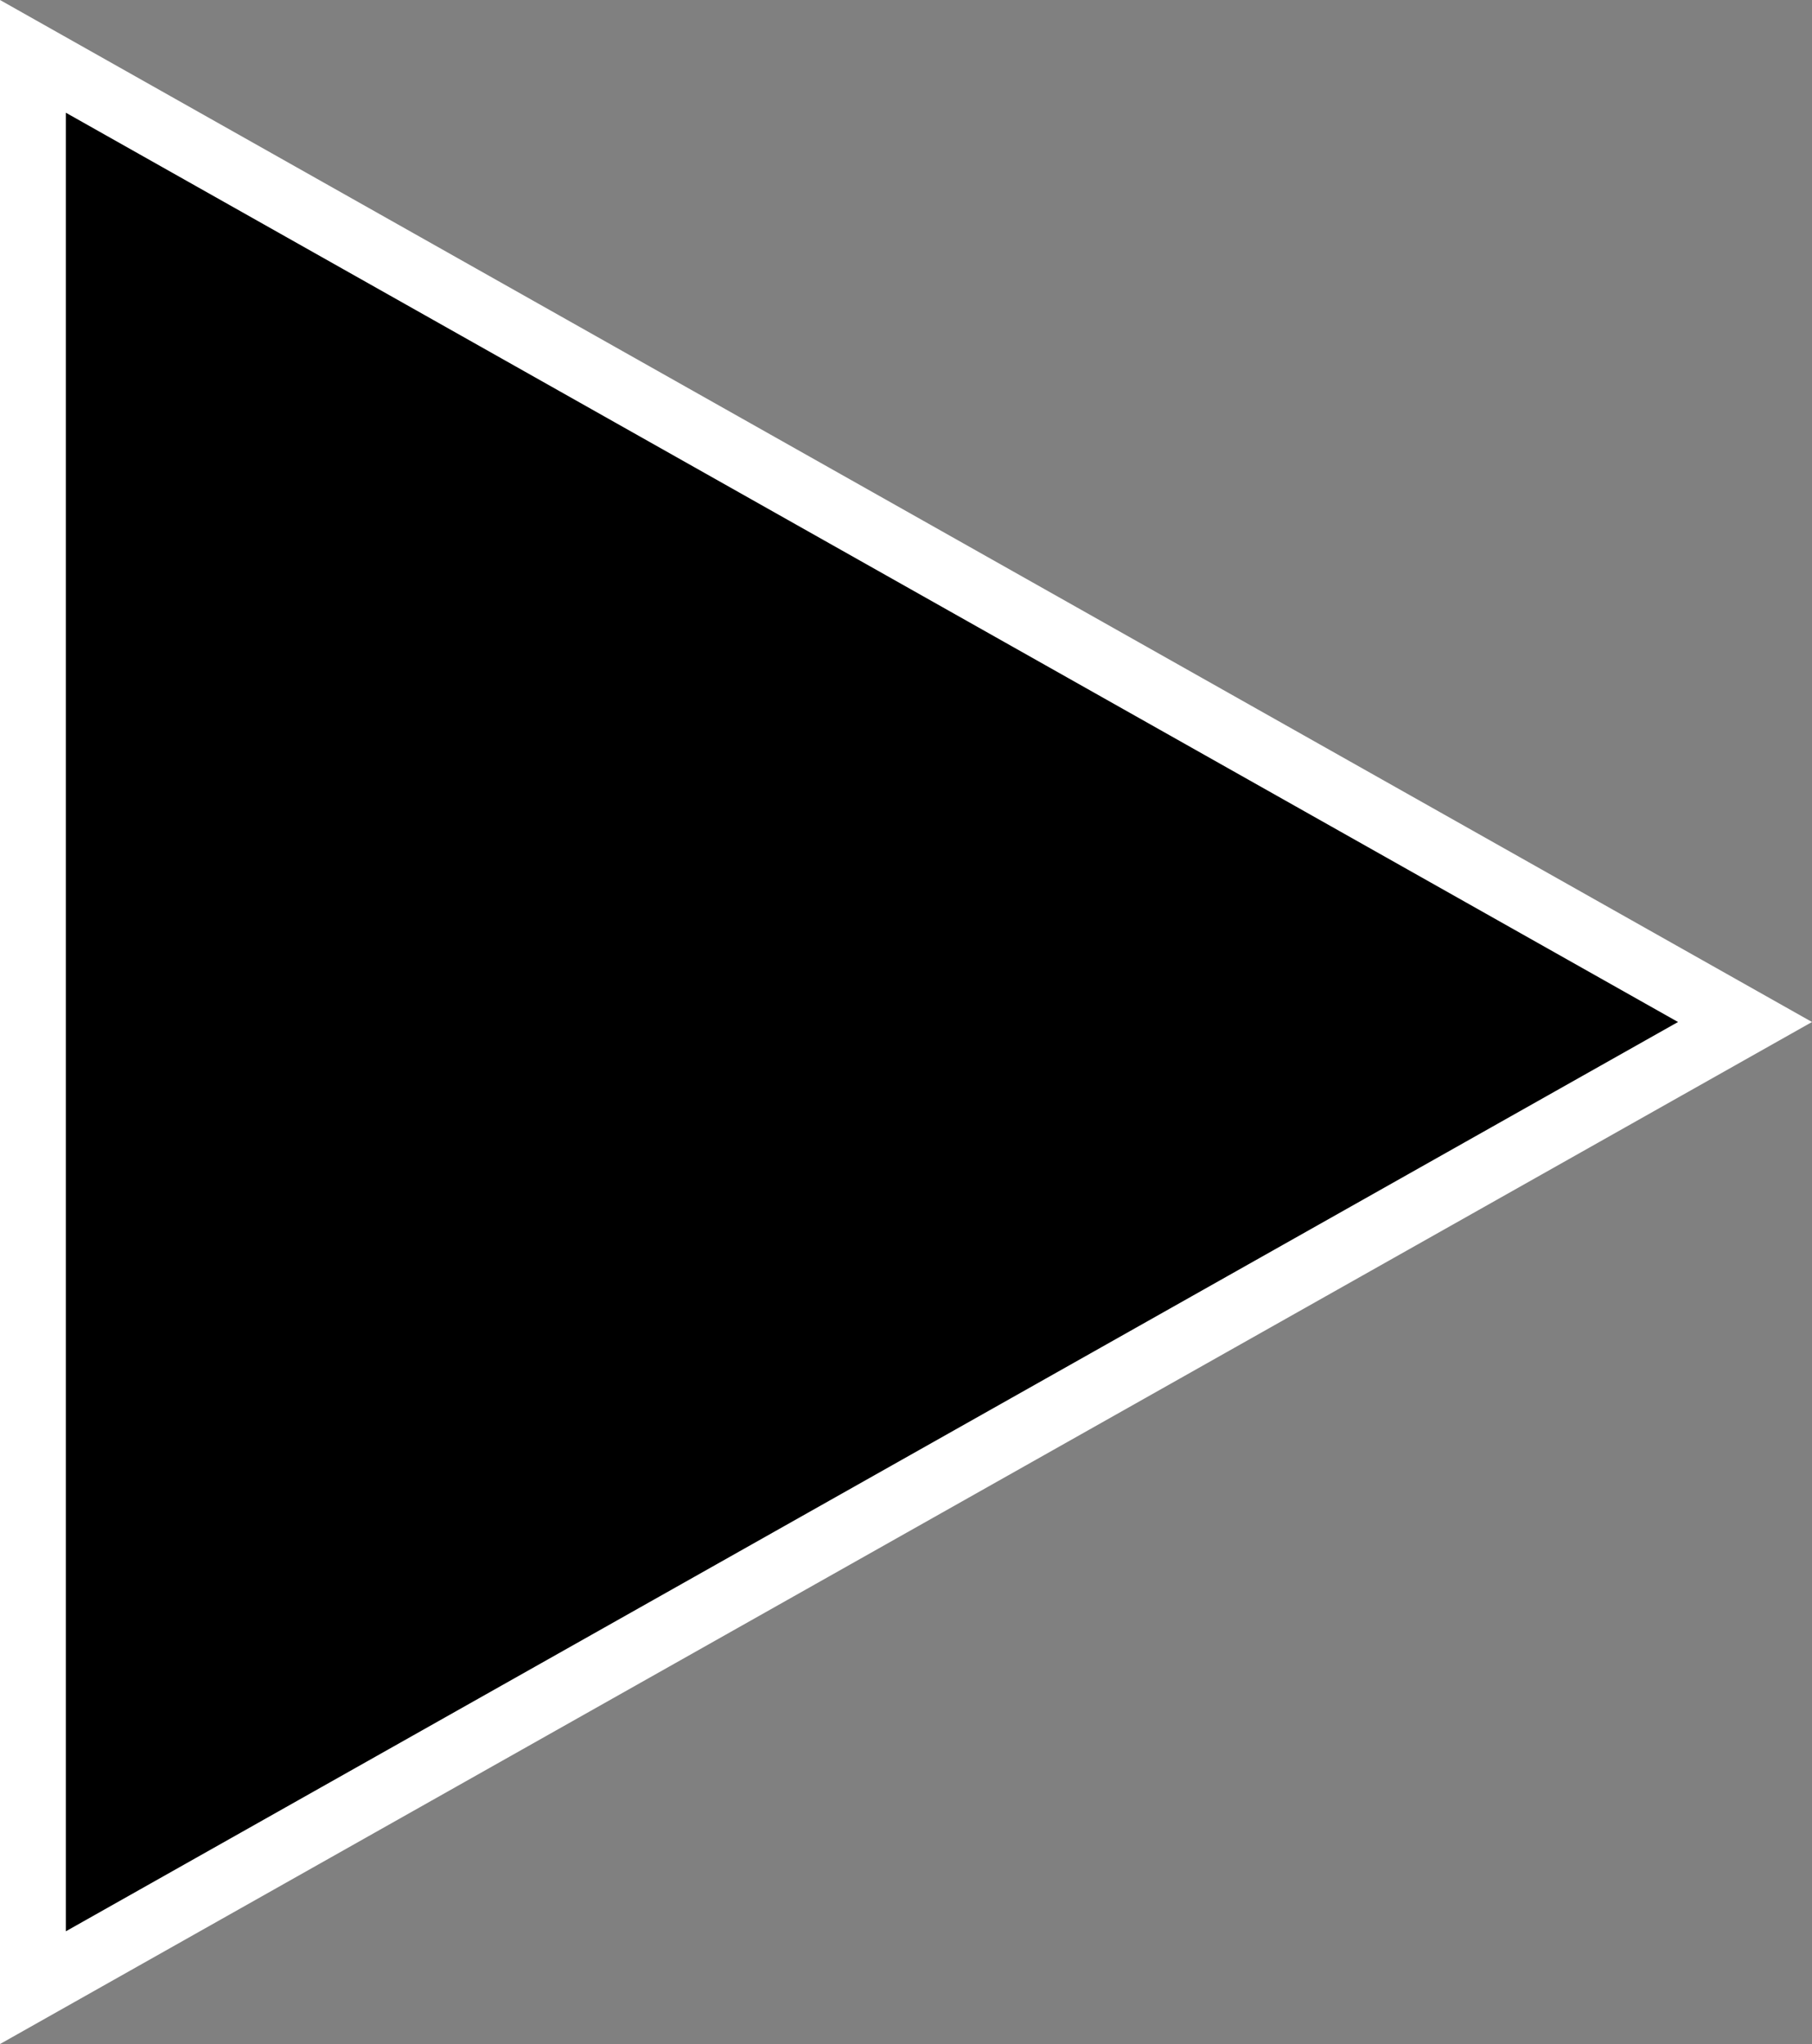
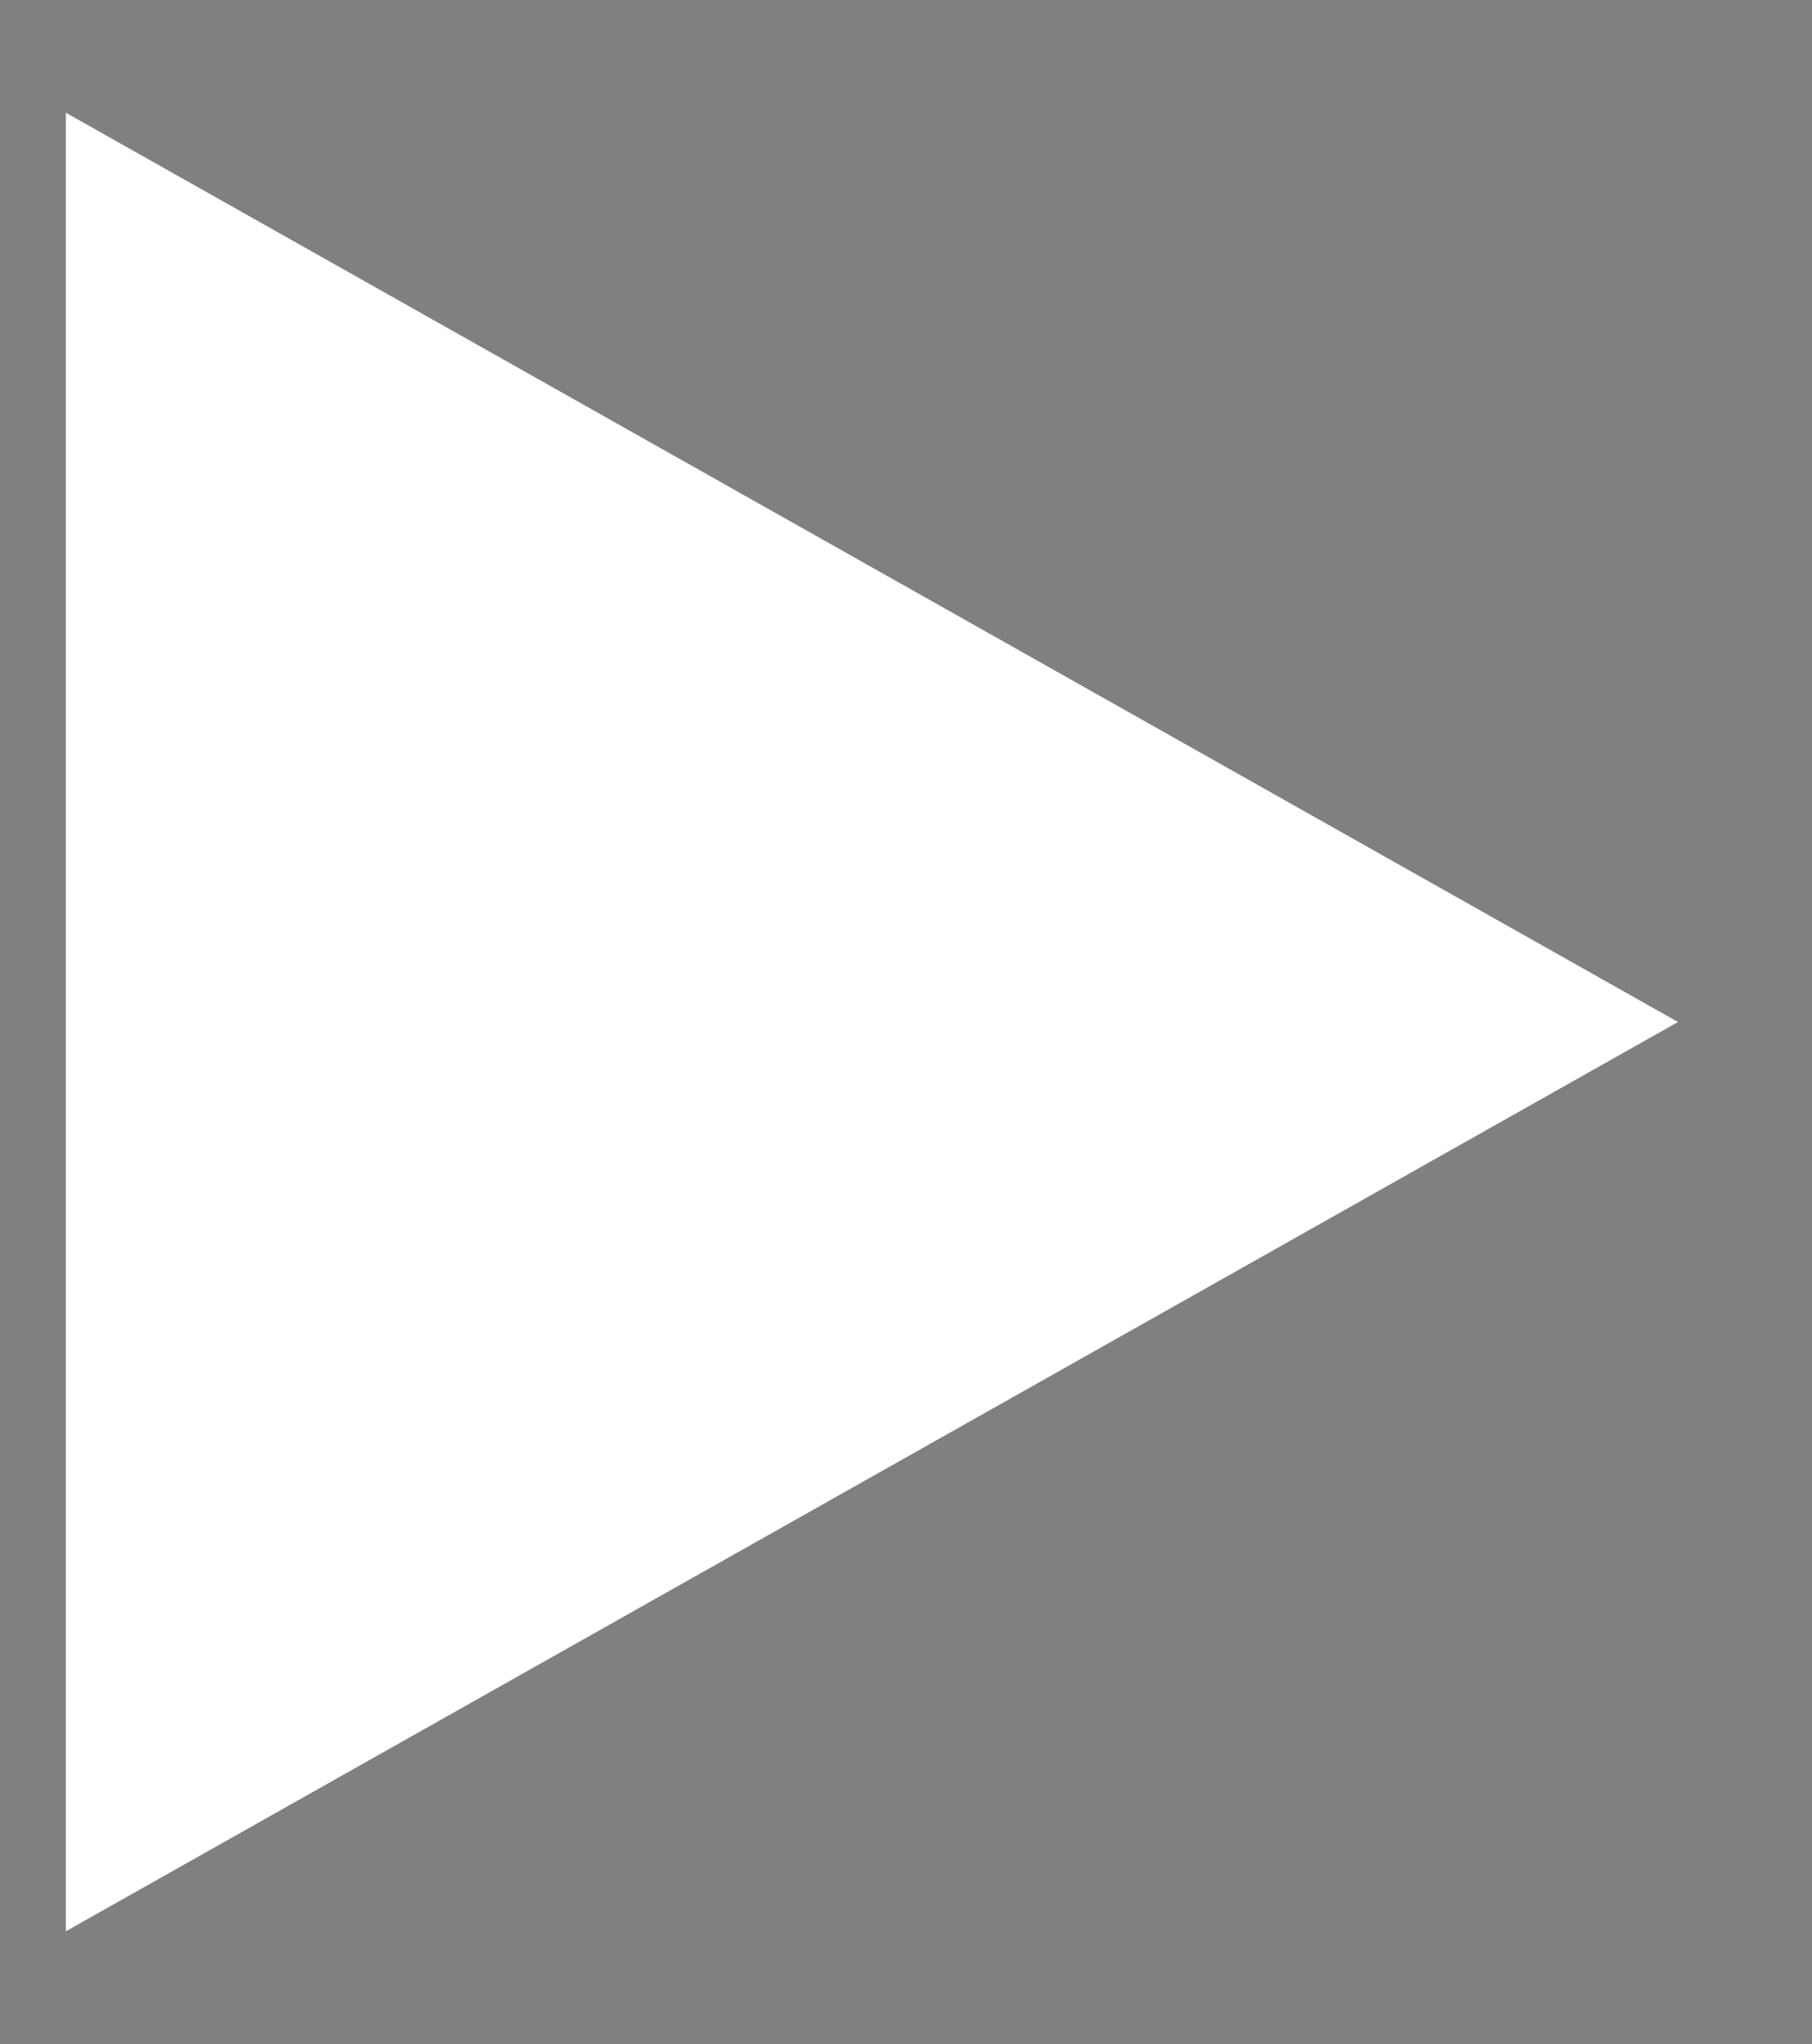
<svg xmlns="http://www.w3.org/2000/svg" width="55.053" height="62.101" viewBox="0 0 55.053 62.101">
  <rect x="0" y="0" width="55.053" height="62.101" fill="#808080" stroke="none" />
  <defs>
    <style>
      .cls-1, .cls-2 {
        stroke: none;
      }

      .cls-2 {
        fill: #fff;
      }
    </style>
  </defs>
  <g id="多角形_4" data-name="多角形 4" transform="translate(55.053) rotate(90)">
-     <path class="cls-1" d="M 60.388 54.053 L 1.712 54.053 L 31.05 2.036 L 60.388 54.053 Z" />
-     <path class="cls-2" d="M 31.05 4.071 L 3.424 53.053 L 58.676 53.053 L 31.05 4.071 M 31.05 -3.814697265625e-06 L 62.101 55.053 L 3.814697265625e-06 55.053 L 31.05 -3.814697265625e-06 Z" />
+     <path class="cls-2" d="M 31.05 4.071 L 3.424 53.053 L 58.676 53.053 L 31.05 4.071 M 31.05 -3.814697265625e-06 L 3.814697265625e-06 55.053 L 31.05 -3.814697265625e-06 Z" />
  </g>
</svg>